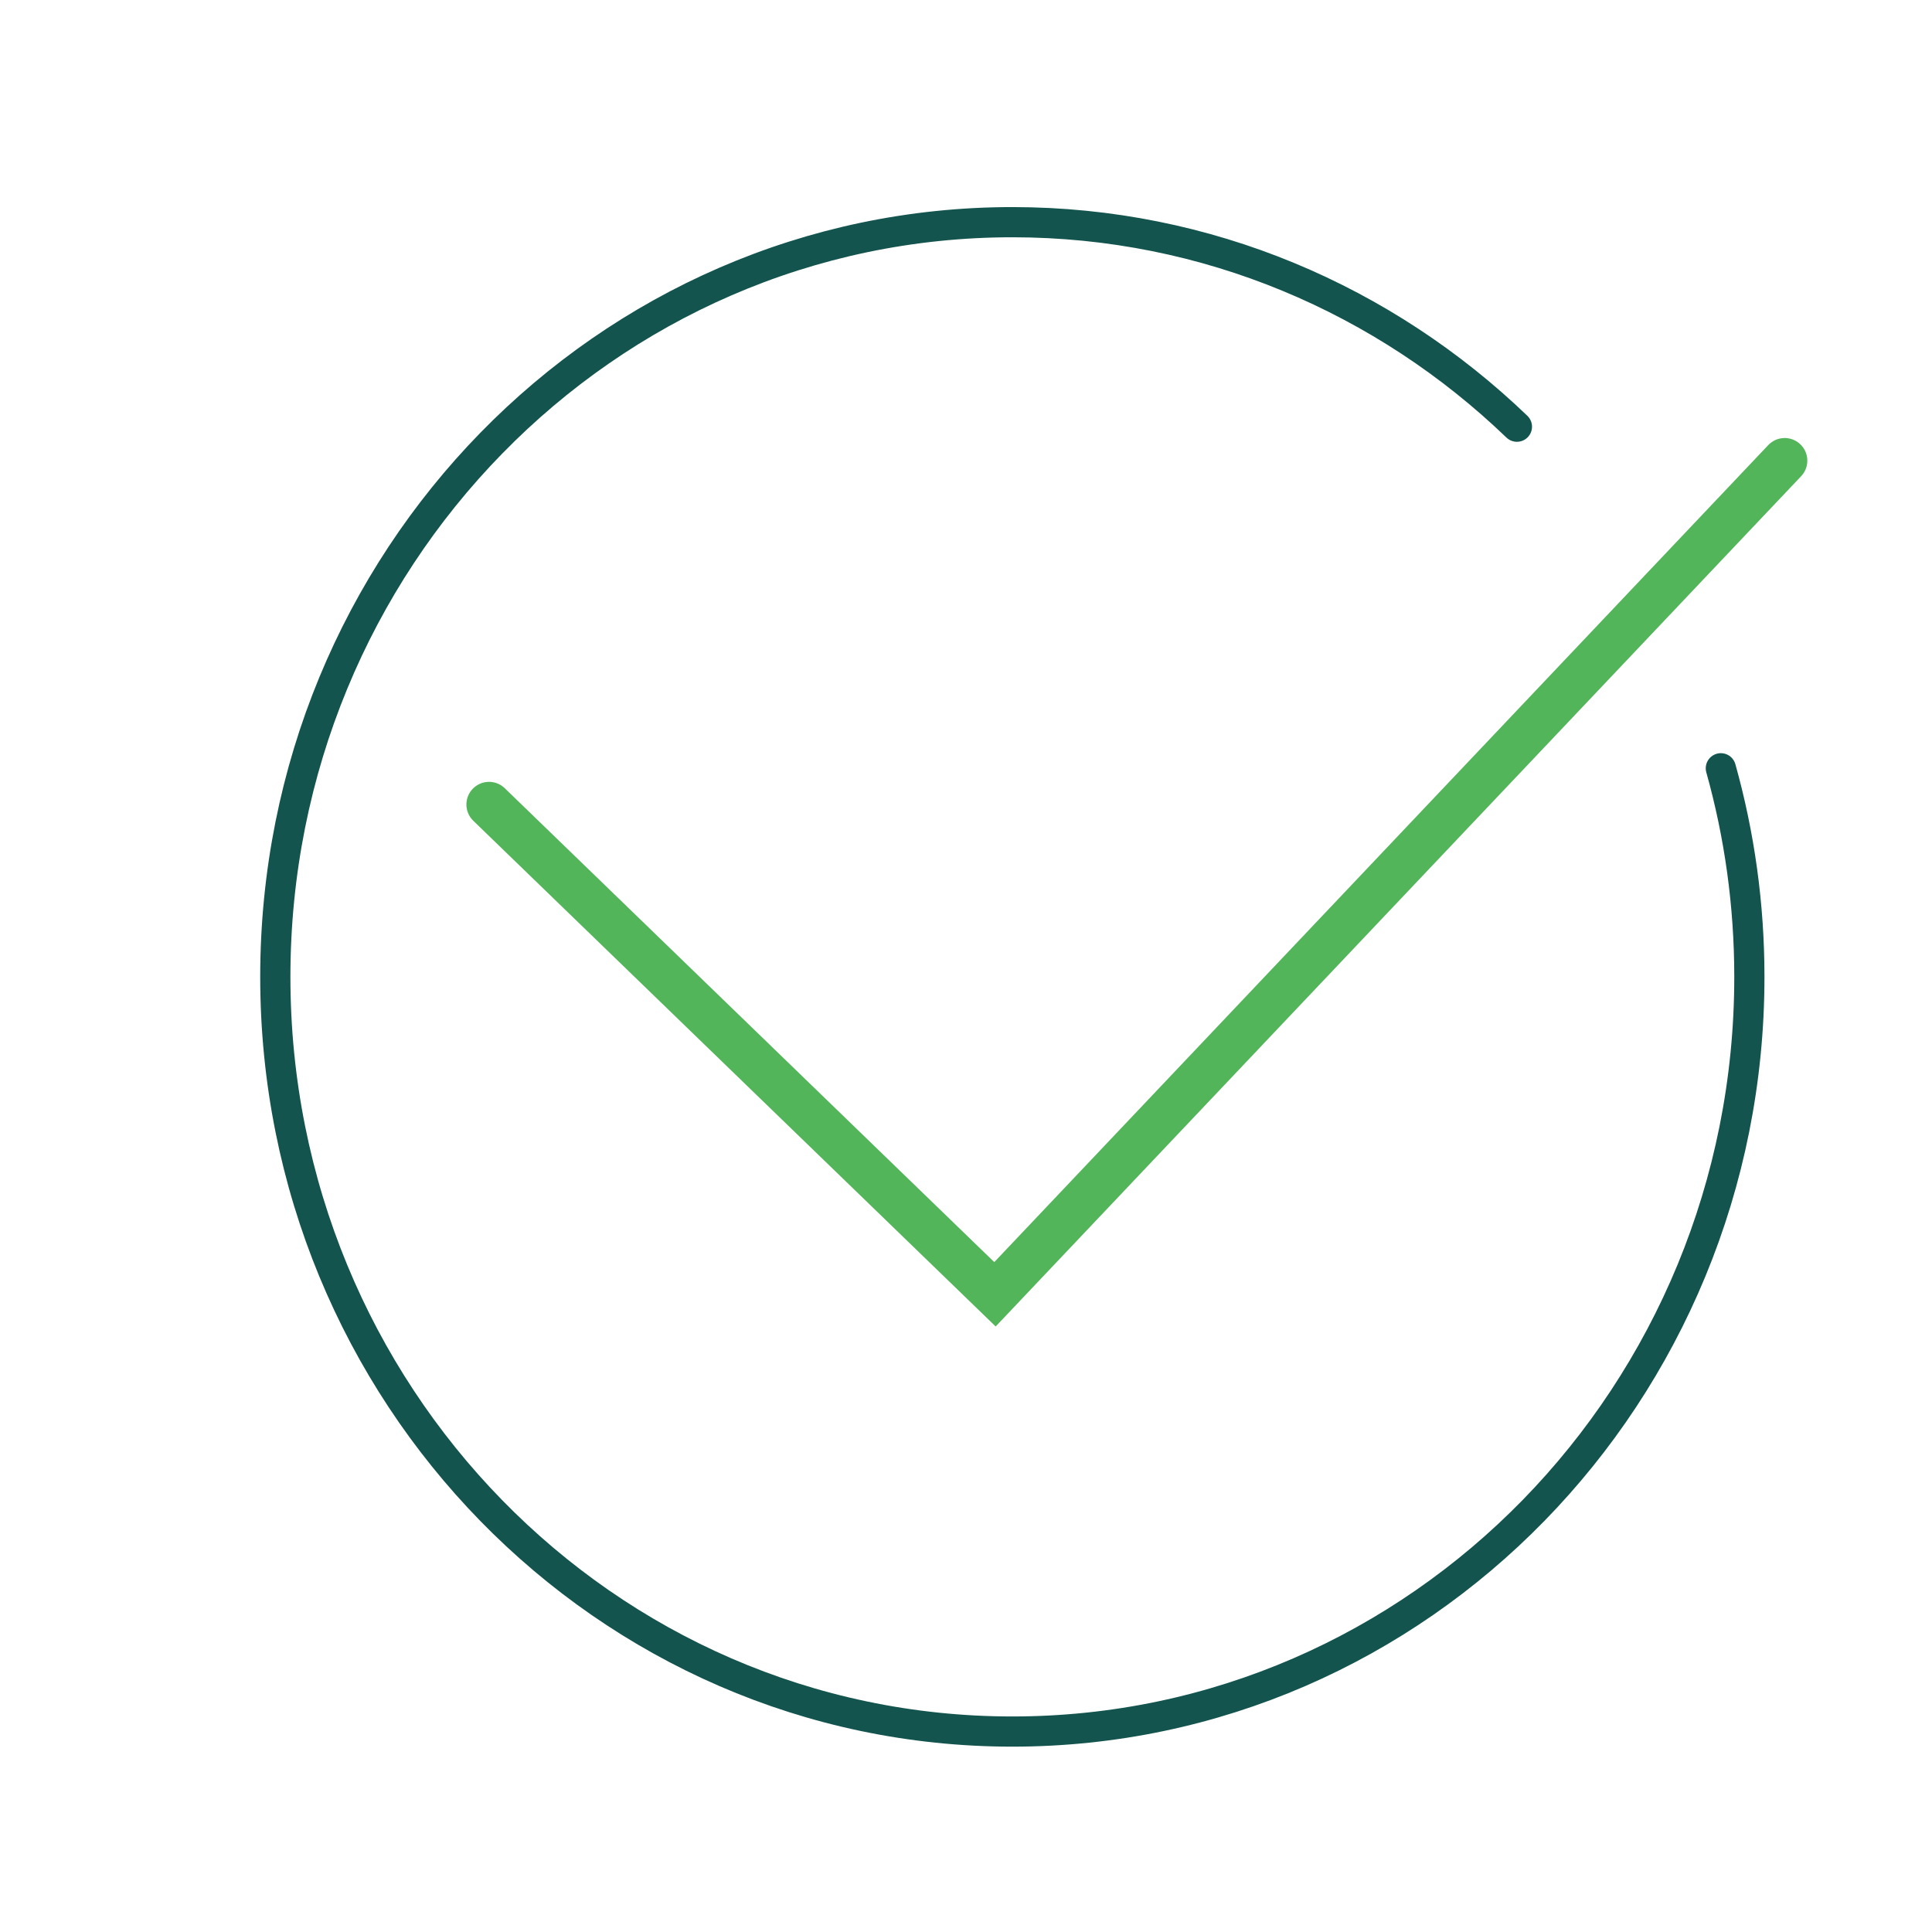
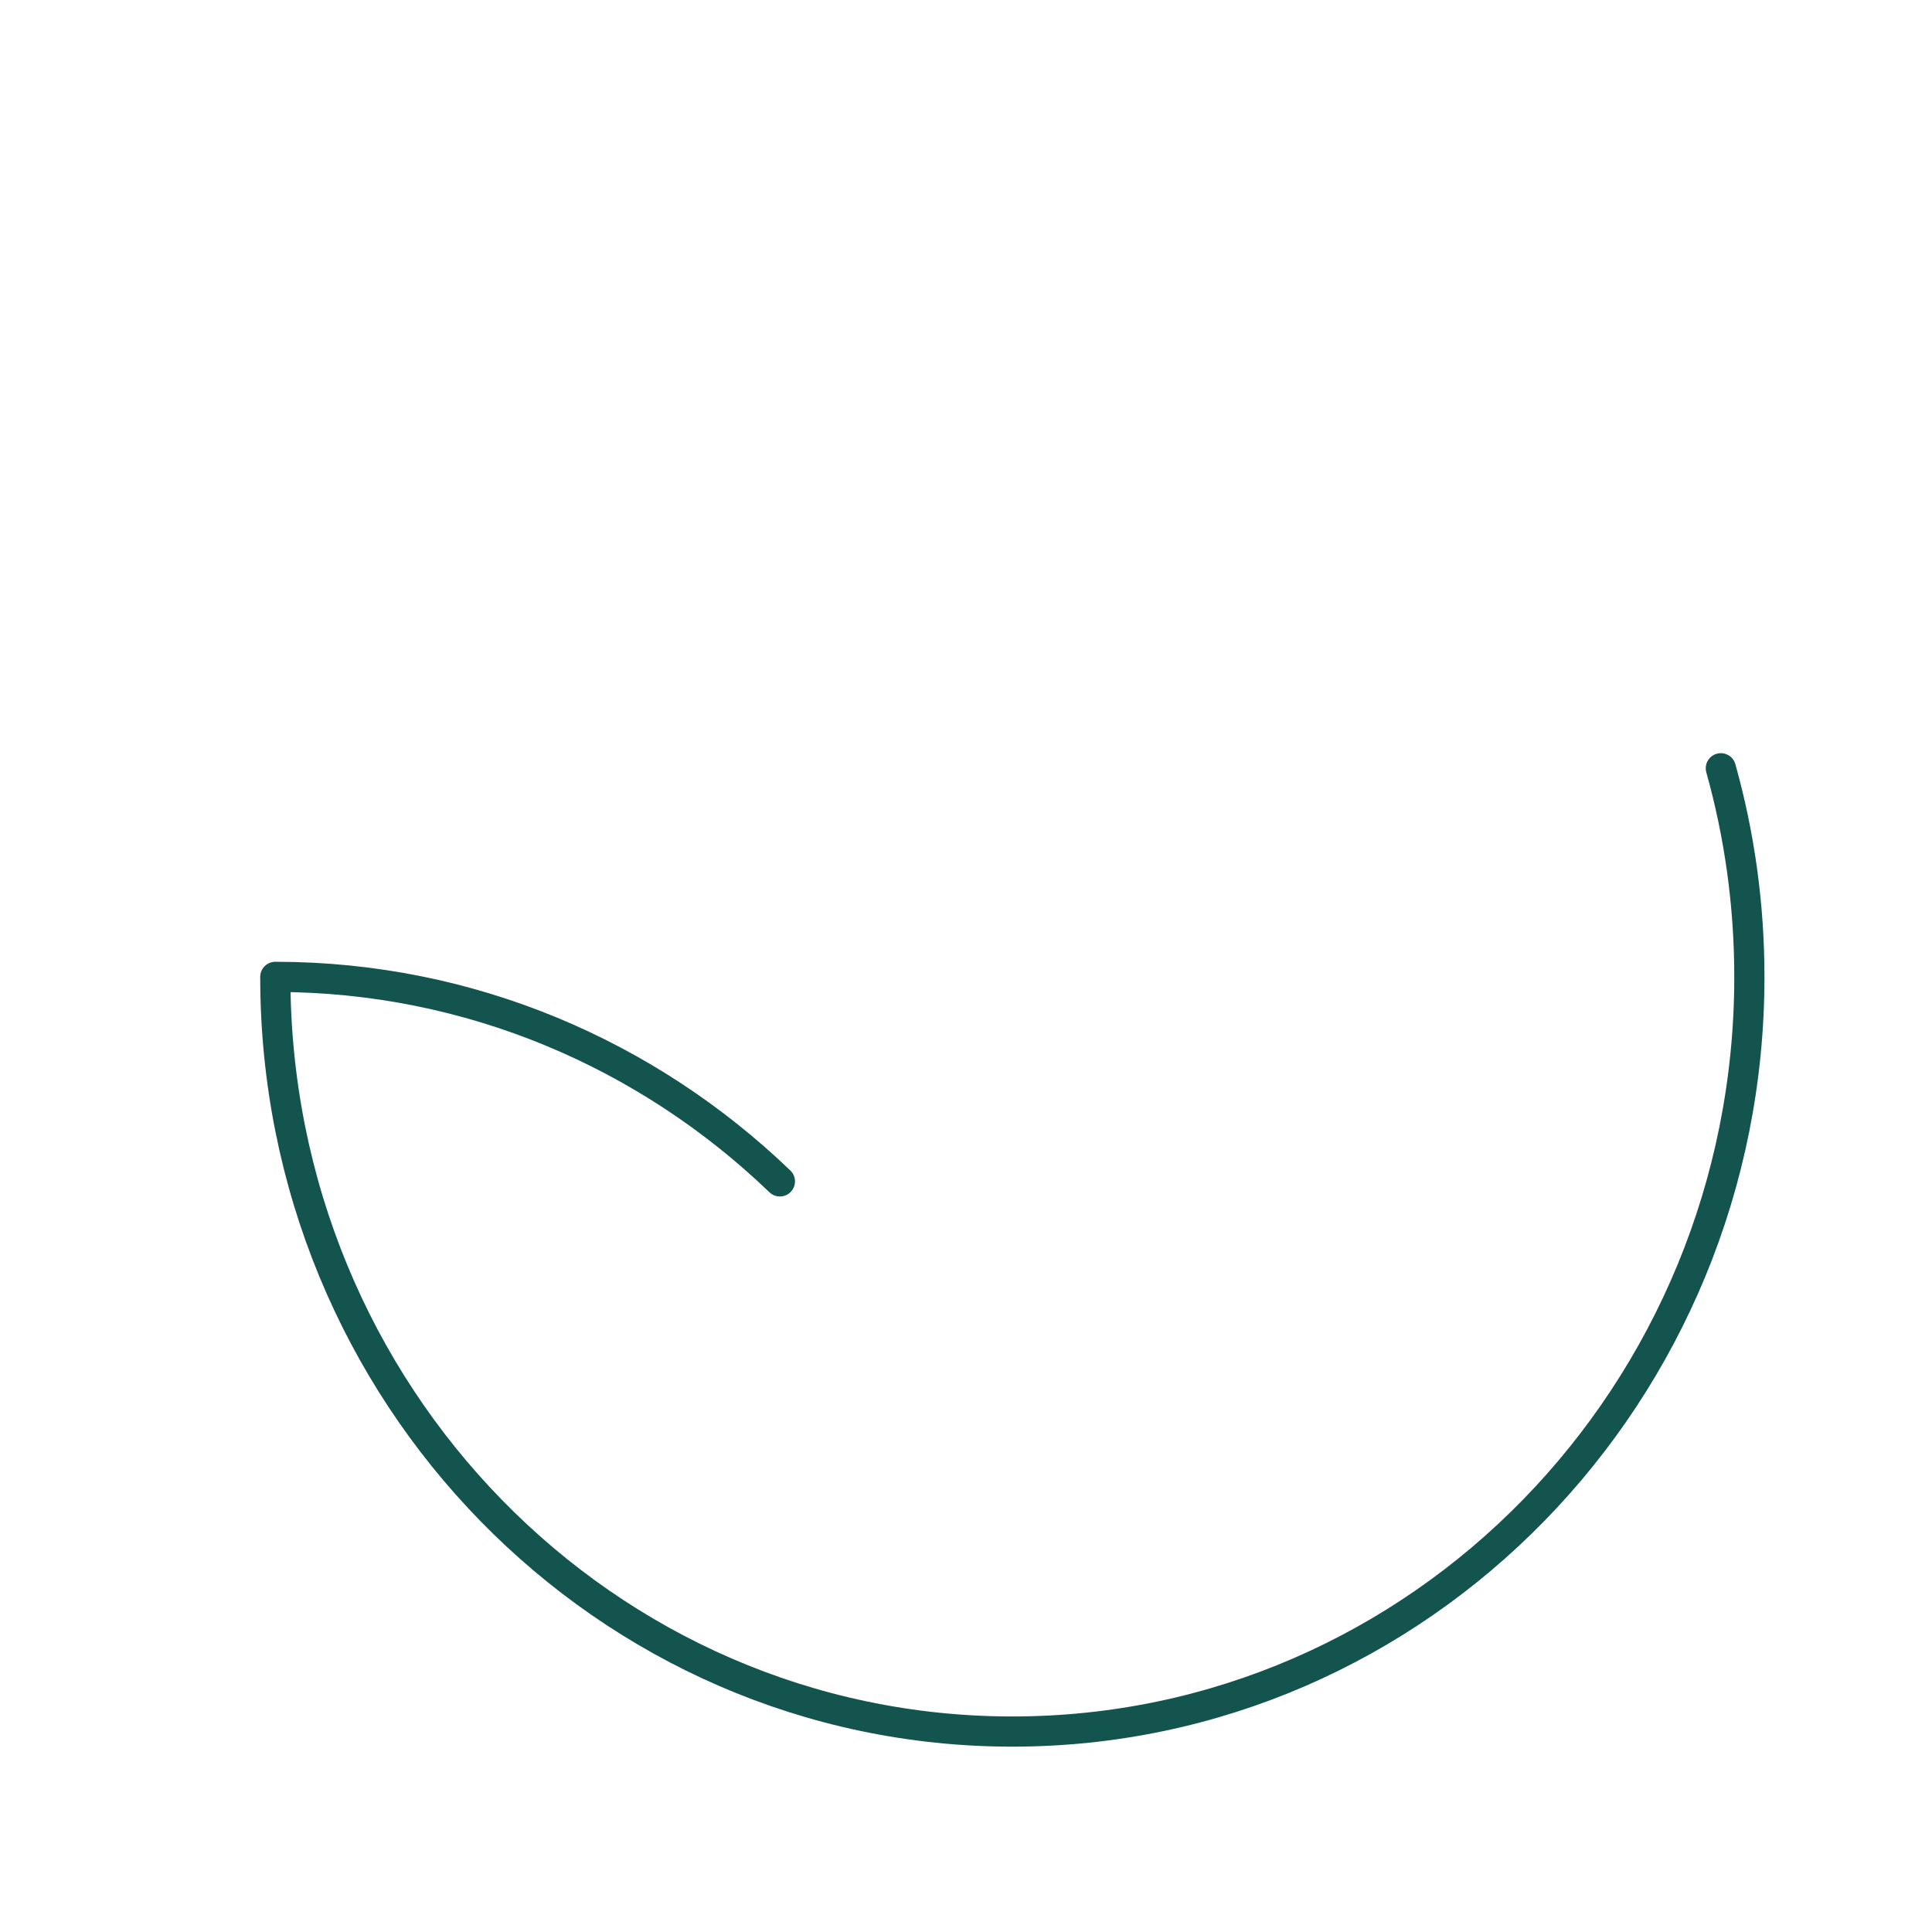
<svg xmlns="http://www.w3.org/2000/svg" id="Layer_47" viewBox="0 0 128 128">
  <defs>
    <style>.cls-1{stroke:#53b55a;stroke-width:3px;}.cls-1,.cls-2{fill:none;stroke-linecap:round;}.cls-2{stroke:#13544e;stroke-linejoin:round;stroke-width:2px;}</style>
  </defs>
-   <path class="cls-2" d="M114.01,50.9c1.23,4.39,1.89,9.02,1.89,13.82,0,27.61-21.86,50-48.83,50s-48.83-22.39-48.83-50S40.11,14.72,67.07,14.72c12.93,0,24.69,5.15,33.43,13.55" />
-   <path id="Path_45" class="cls-1" d="M118.24,30.52l-52.32,55.23-33.52-32.45" />
+   <path class="cls-2" d="M114.01,50.9c1.23,4.39,1.89,9.02,1.89,13.82,0,27.61-21.86,50-48.83,50s-48.83-22.39-48.83-50c12.93,0,24.69,5.15,33.43,13.55" />
</svg>